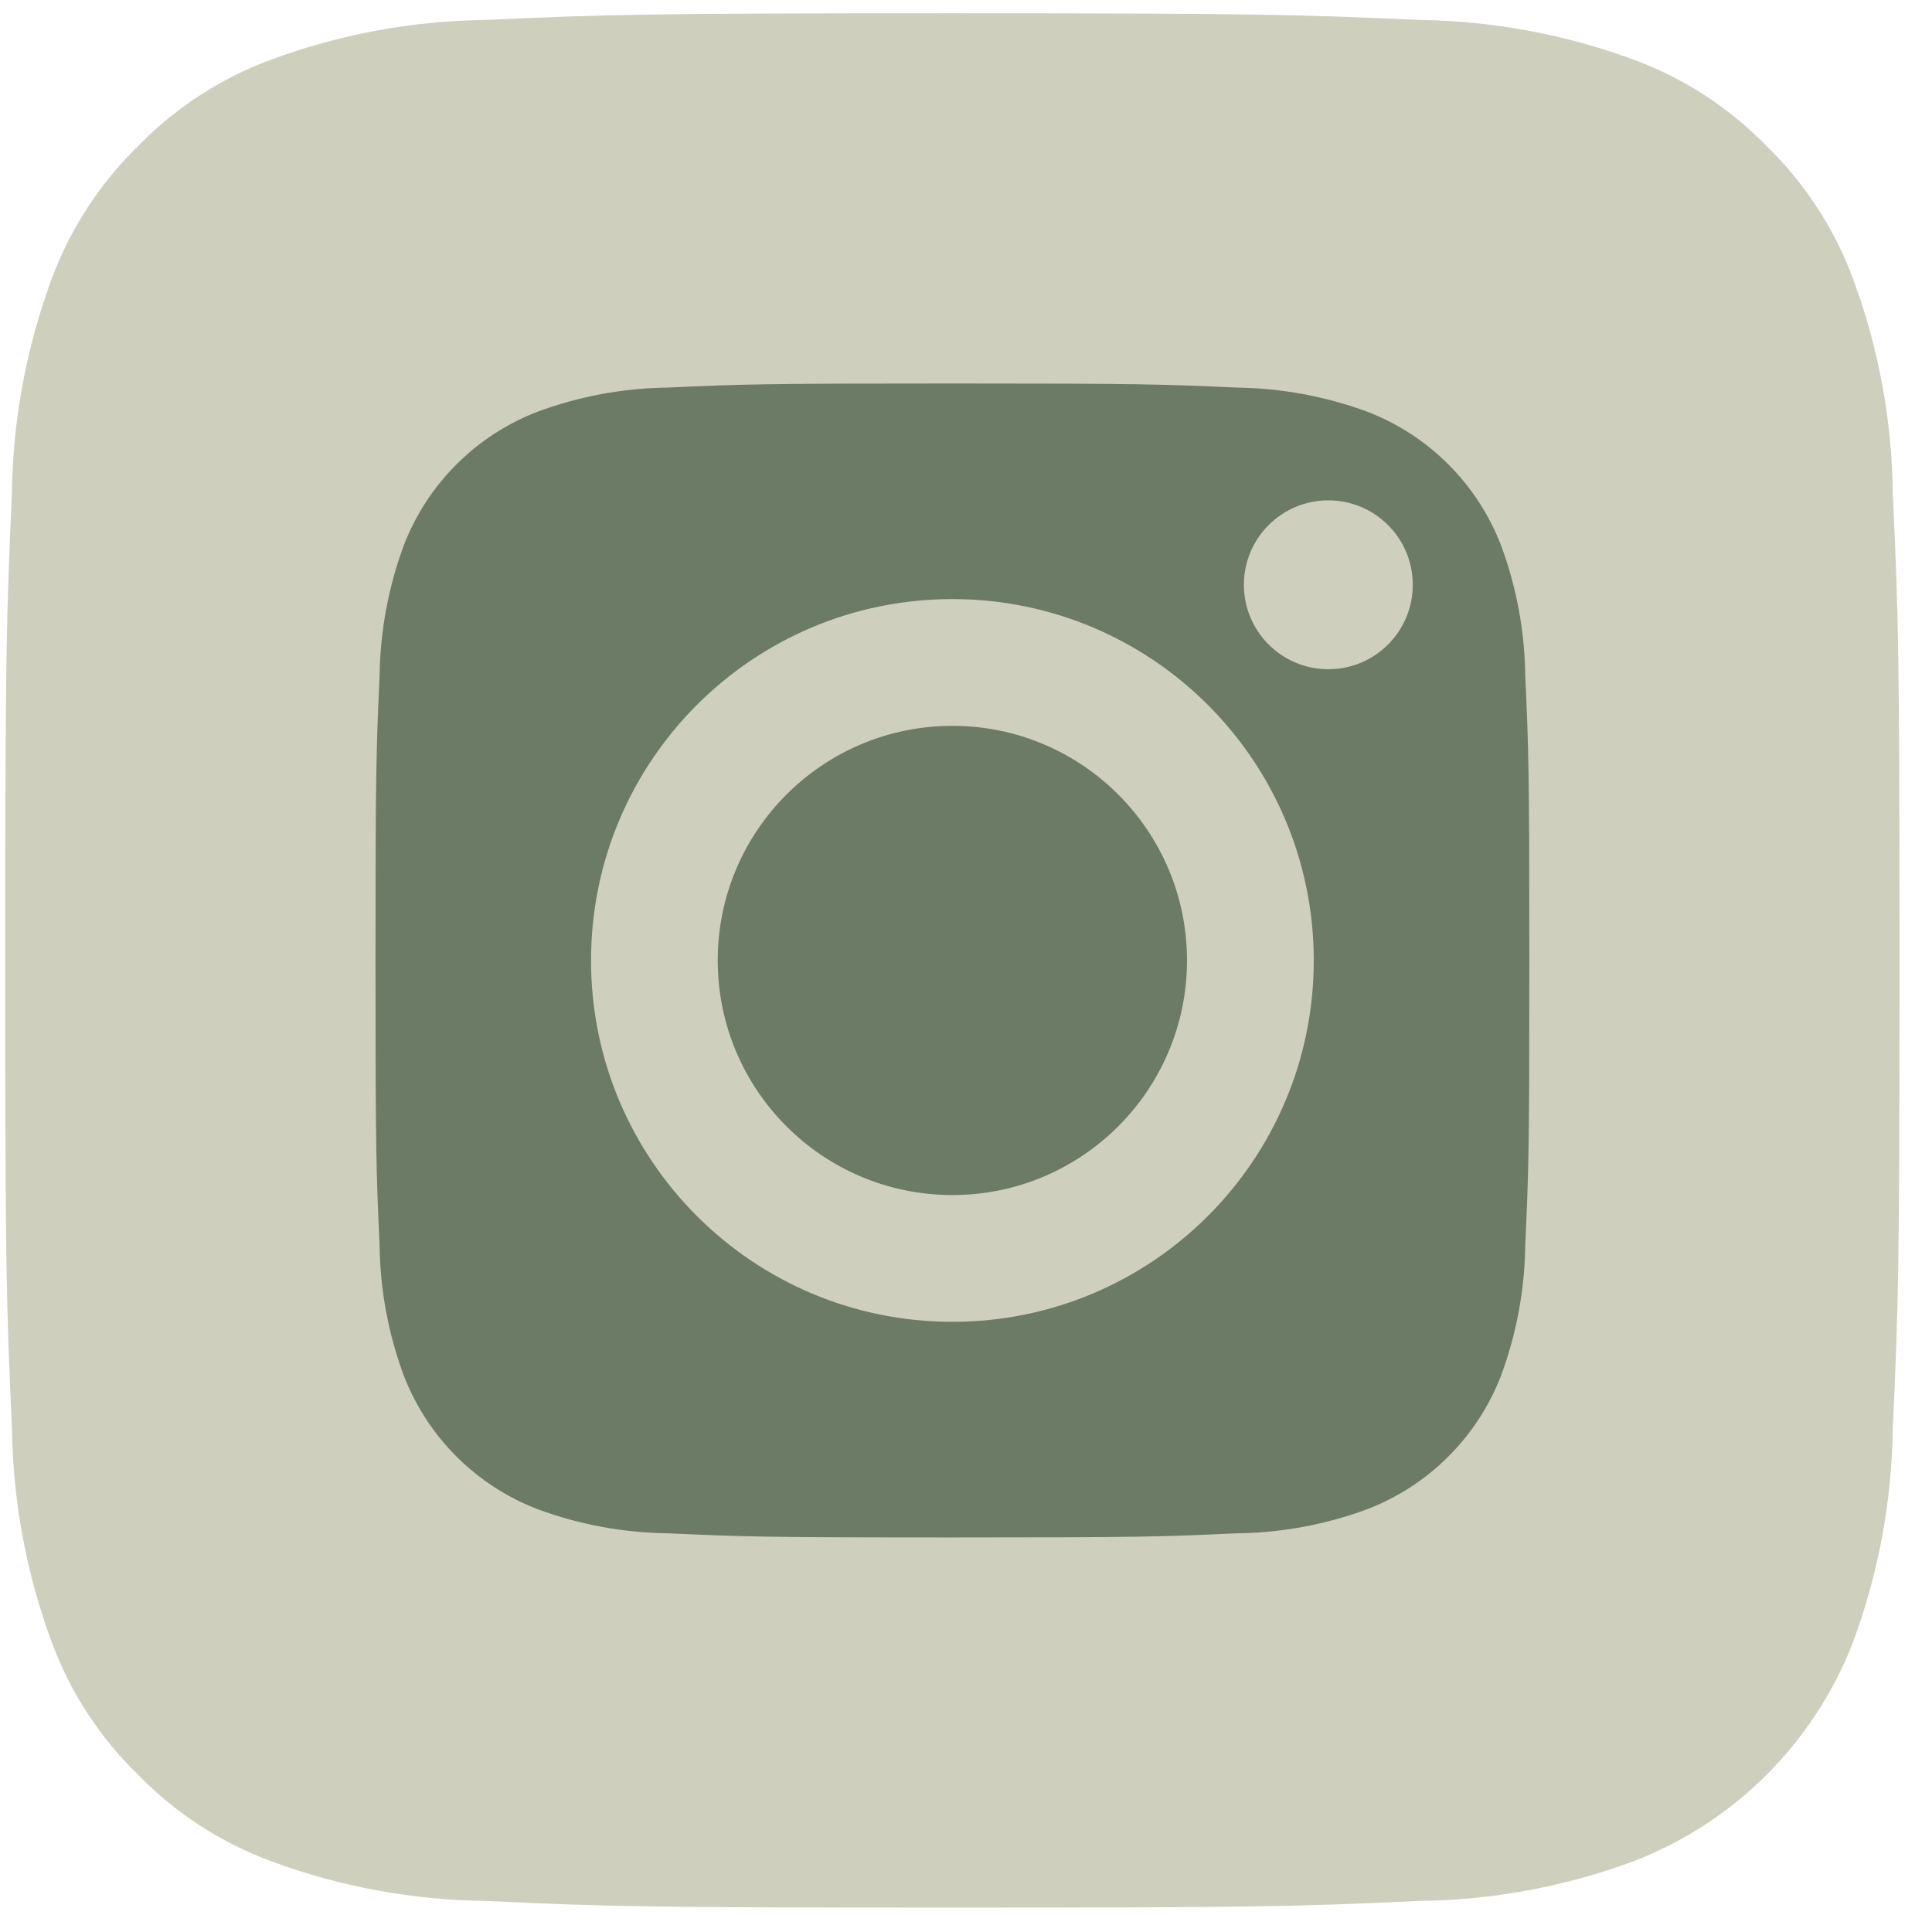
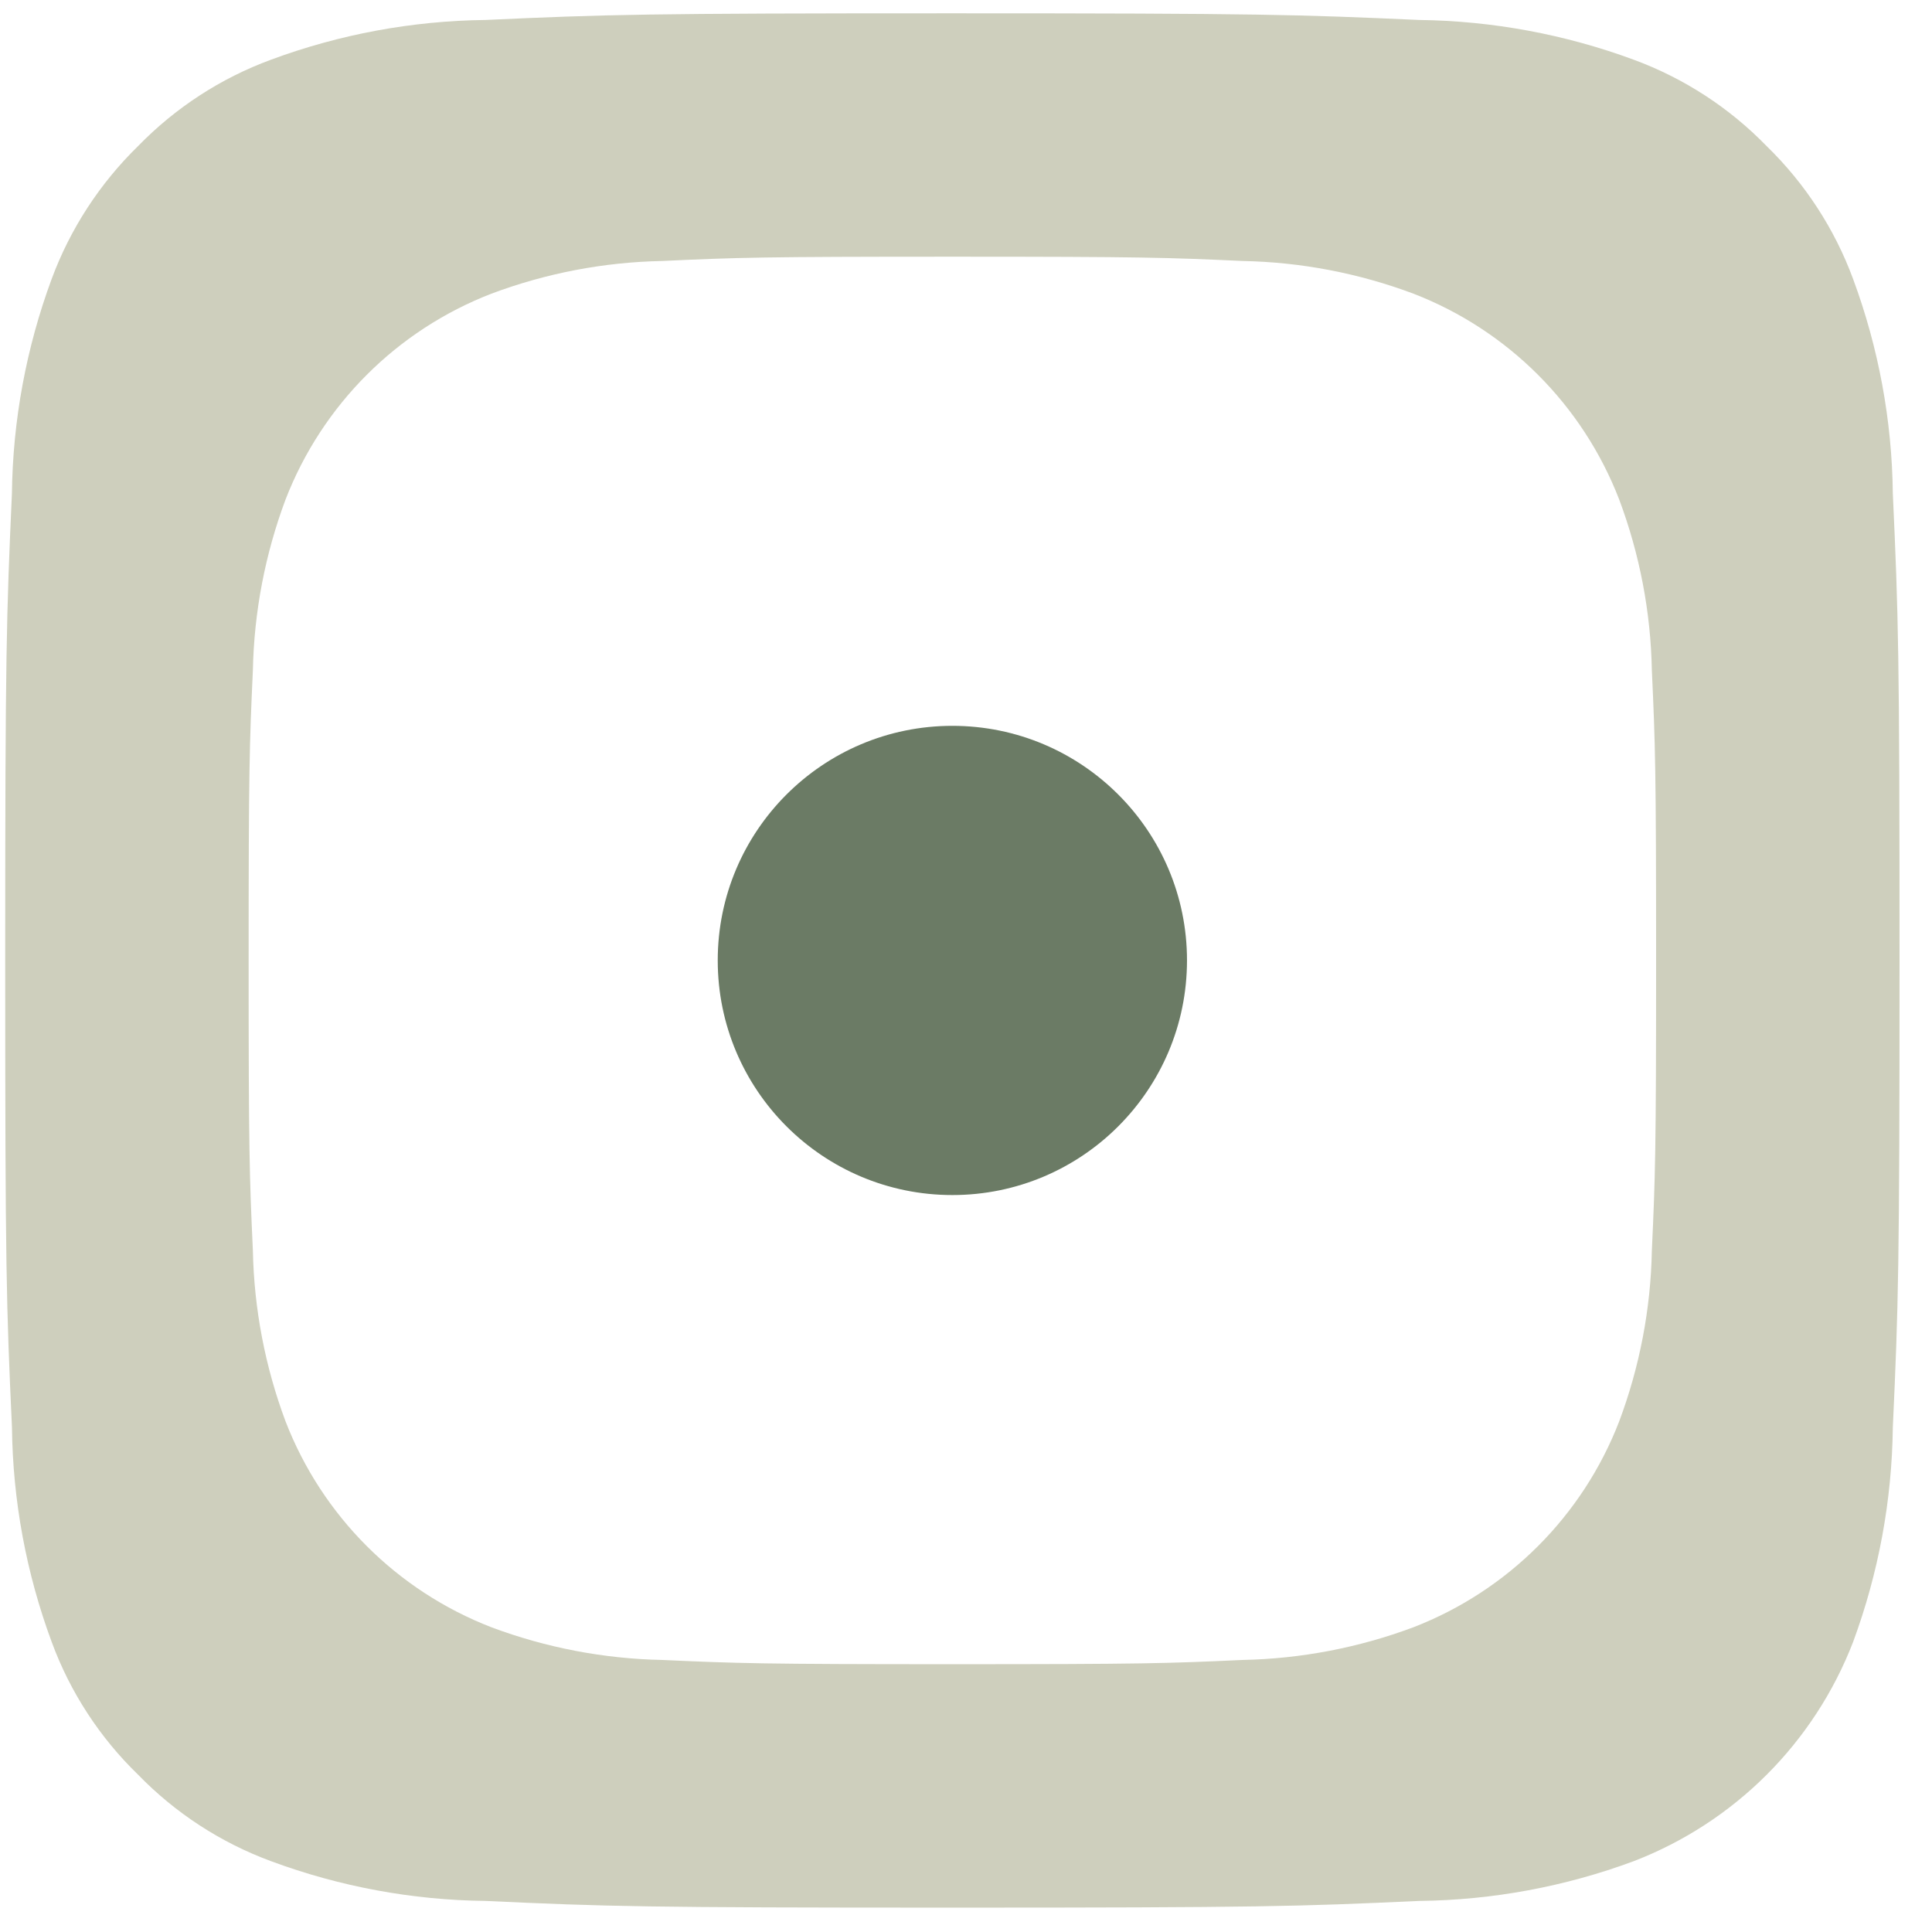
<svg xmlns="http://www.w3.org/2000/svg" width="36" height="36" viewBox="0 0 36 36" fill="none">
-   <path d="M33.518 10.067C33.504 8.838 33.279 7.621 32.851 6.469C32.541 5.627 32.046 4.866 31.402 4.24C30.777 3.597 30.016 3.102 29.174 2.791C28.021 2.365 26.804 2.14 25.576 2.125C23.532 2.033 22.92 2.012 17.746 2.012C12.573 2.012 11.96 2.031 9.916 2.125C8.688 2.139 7.47 2.364 6.318 2.791C5.476 3.101 4.715 3.596 4.09 4.241C3.447 4.867 2.952 5.628 2.641 6.47C2.215 7.622 1.989 8.839 1.974 10.068C1.883 12.112 1.862 12.724 1.862 17.898C1.862 23.072 1.881 23.685 1.975 25.727C1.989 26.956 2.214 28.173 2.642 29.325C2.951 30.167 3.447 30.928 4.091 31.552C4.716 32.196 5.478 32.691 6.319 33.002C7.471 33.429 8.689 33.655 9.917 33.668C11.96 33.763 12.573 33.781 17.746 33.781C22.92 33.781 23.533 33.762 25.576 33.668C26.804 33.655 28.022 33.429 29.174 33.002C30.864 32.35 32.199 31.015 32.851 29.325C33.278 28.173 33.503 26.956 33.518 25.727C33.611 23.683 33.63 23.069 33.63 17.897C33.63 12.723 33.611 12.111 33.518 10.067Z" fill="#CECFBD" />
-   <path d="M27.97 10.163C27.529 9.018 26.625 8.114 25.481 7.673C24.701 7.385 23.877 7.233 23.046 7.222C21.662 7.159 21.247 7.146 17.746 7.146C14.246 7.146 13.831 7.158 12.448 7.222C11.617 7.231 10.793 7.384 10.013 7.673C8.869 8.114 7.965 9.018 7.524 10.162C7.236 10.943 7.083 11.766 7.073 12.598C7.01 13.981 6.997 14.395 6.997 17.897C6.997 21.399 7.009 21.814 7.073 23.196C7.082 24.028 7.235 24.852 7.524 25.632C7.965 26.775 8.869 27.679 10.013 28.12C10.793 28.409 11.617 28.561 12.448 28.571C13.83 28.634 14.244 28.648 17.746 28.648C21.248 28.648 21.663 28.635 23.046 28.571C23.877 28.562 24.701 28.409 25.481 28.12C26.625 27.679 27.529 26.775 27.97 25.632C28.259 24.852 28.411 24.028 28.421 23.197C28.485 21.813 28.497 21.399 28.497 17.897C28.497 14.395 28.485 13.981 28.421 12.598C28.412 11.766 28.259 10.942 27.97 10.163ZM17.746 24.63C14.027 24.631 11.013 21.616 11.013 17.897C11.013 17.897 11.013 17.897 11.013 17.897C11.013 14.178 14.027 11.163 17.746 11.163C21.465 11.163 24.48 14.178 24.48 17.897C24.48 21.616 21.465 24.631 17.746 24.63ZM24.746 12.47C23.877 12.467 23.175 11.76 23.178 10.891C23.181 10.026 23.882 9.326 24.747 9.323C25.616 9.321 26.323 10.023 26.325 10.892C26.328 11.761 25.626 12.468 24.756 12.47C24.753 12.47 24.75 12.47 24.746 12.47Z" fill="#6B7B65" />
  <path d="M17.746 13.525C15.332 13.525 13.374 15.482 13.374 17.896C13.374 20.311 15.332 22.268 17.746 22.268C20.16 22.268 22.117 20.311 22.118 17.896C22.118 15.482 20.16 13.525 17.746 13.525C17.746 13.525 17.746 13.525 17.746 13.525Z" fill="#6B7B65" />
  <path d="M35.27 9.197C35.255 7.832 35.004 6.479 34.53 5.199C34.185 4.264 33.634 3.418 32.919 2.723C32.225 2.008 31.379 1.458 30.443 1.113C29.163 0.64 27.811 0.389 26.445 0.372C24.174 0.271 23.494 0.248 17.745 0.248C11.998 0.248 11.317 0.269 9.046 0.372C7.681 0.388 6.329 0.638 5.048 1.113C4.113 1.457 3.267 2.008 2.572 2.723C1.859 3.419 1.308 4.265 0.962 5.2C0.489 6.481 0.238 7.833 0.222 9.198C0.12 11.47 0.097 12.149 0.097 17.898C0.097 23.647 0.118 24.328 0.223 26.597C0.238 27.962 0.489 29.315 0.963 30.595C1.307 31.531 1.858 32.376 2.574 33.07C3.269 33.785 4.114 34.335 5.049 34.68C6.33 35.155 7.682 35.406 9.047 35.421C11.317 35.526 11.998 35.546 17.745 35.546C23.494 35.546 24.176 35.525 26.445 35.421C27.811 35.406 29.163 35.155 30.443 34.68C32.321 33.956 33.805 32.473 34.53 30.595C35.003 29.315 35.254 27.962 35.27 26.597C35.374 24.326 35.395 23.644 35.395 17.897C35.395 12.148 35.374 11.469 35.27 9.197ZM30.78 23.303C30.759 24.391 30.553 25.467 30.171 26.486C29.49 28.248 28.098 29.64 26.336 30.322C25.317 30.703 24.241 30.909 23.153 30.931C21.755 30.995 21.308 31.01 17.746 31.01C14.185 31.01 13.739 30.994 12.34 30.931C11.252 30.909 10.176 30.703 9.157 30.322C7.395 29.64 6.003 28.248 5.321 26.486C4.94 25.467 4.734 24.391 4.712 23.303C4.648 21.905 4.633 21.458 4.633 17.897C4.633 14.336 4.648 13.889 4.712 12.49C4.734 11.402 4.94 10.326 5.321 9.307C6.003 7.546 7.395 6.153 9.157 5.472C10.176 5.09 11.252 4.884 12.34 4.863C13.739 4.798 14.187 4.783 17.748 4.783C21.308 4.783 21.755 4.799 23.154 4.863C24.242 4.884 25.318 5.09 26.337 5.472C28.098 6.153 29.49 7.546 30.171 9.307C30.553 10.326 30.759 11.402 30.78 12.49C30.844 13.889 30.859 14.335 30.859 17.897C30.859 21.458 30.844 21.904 30.78 23.303Z" fill="#CECFBD" />
</svg>